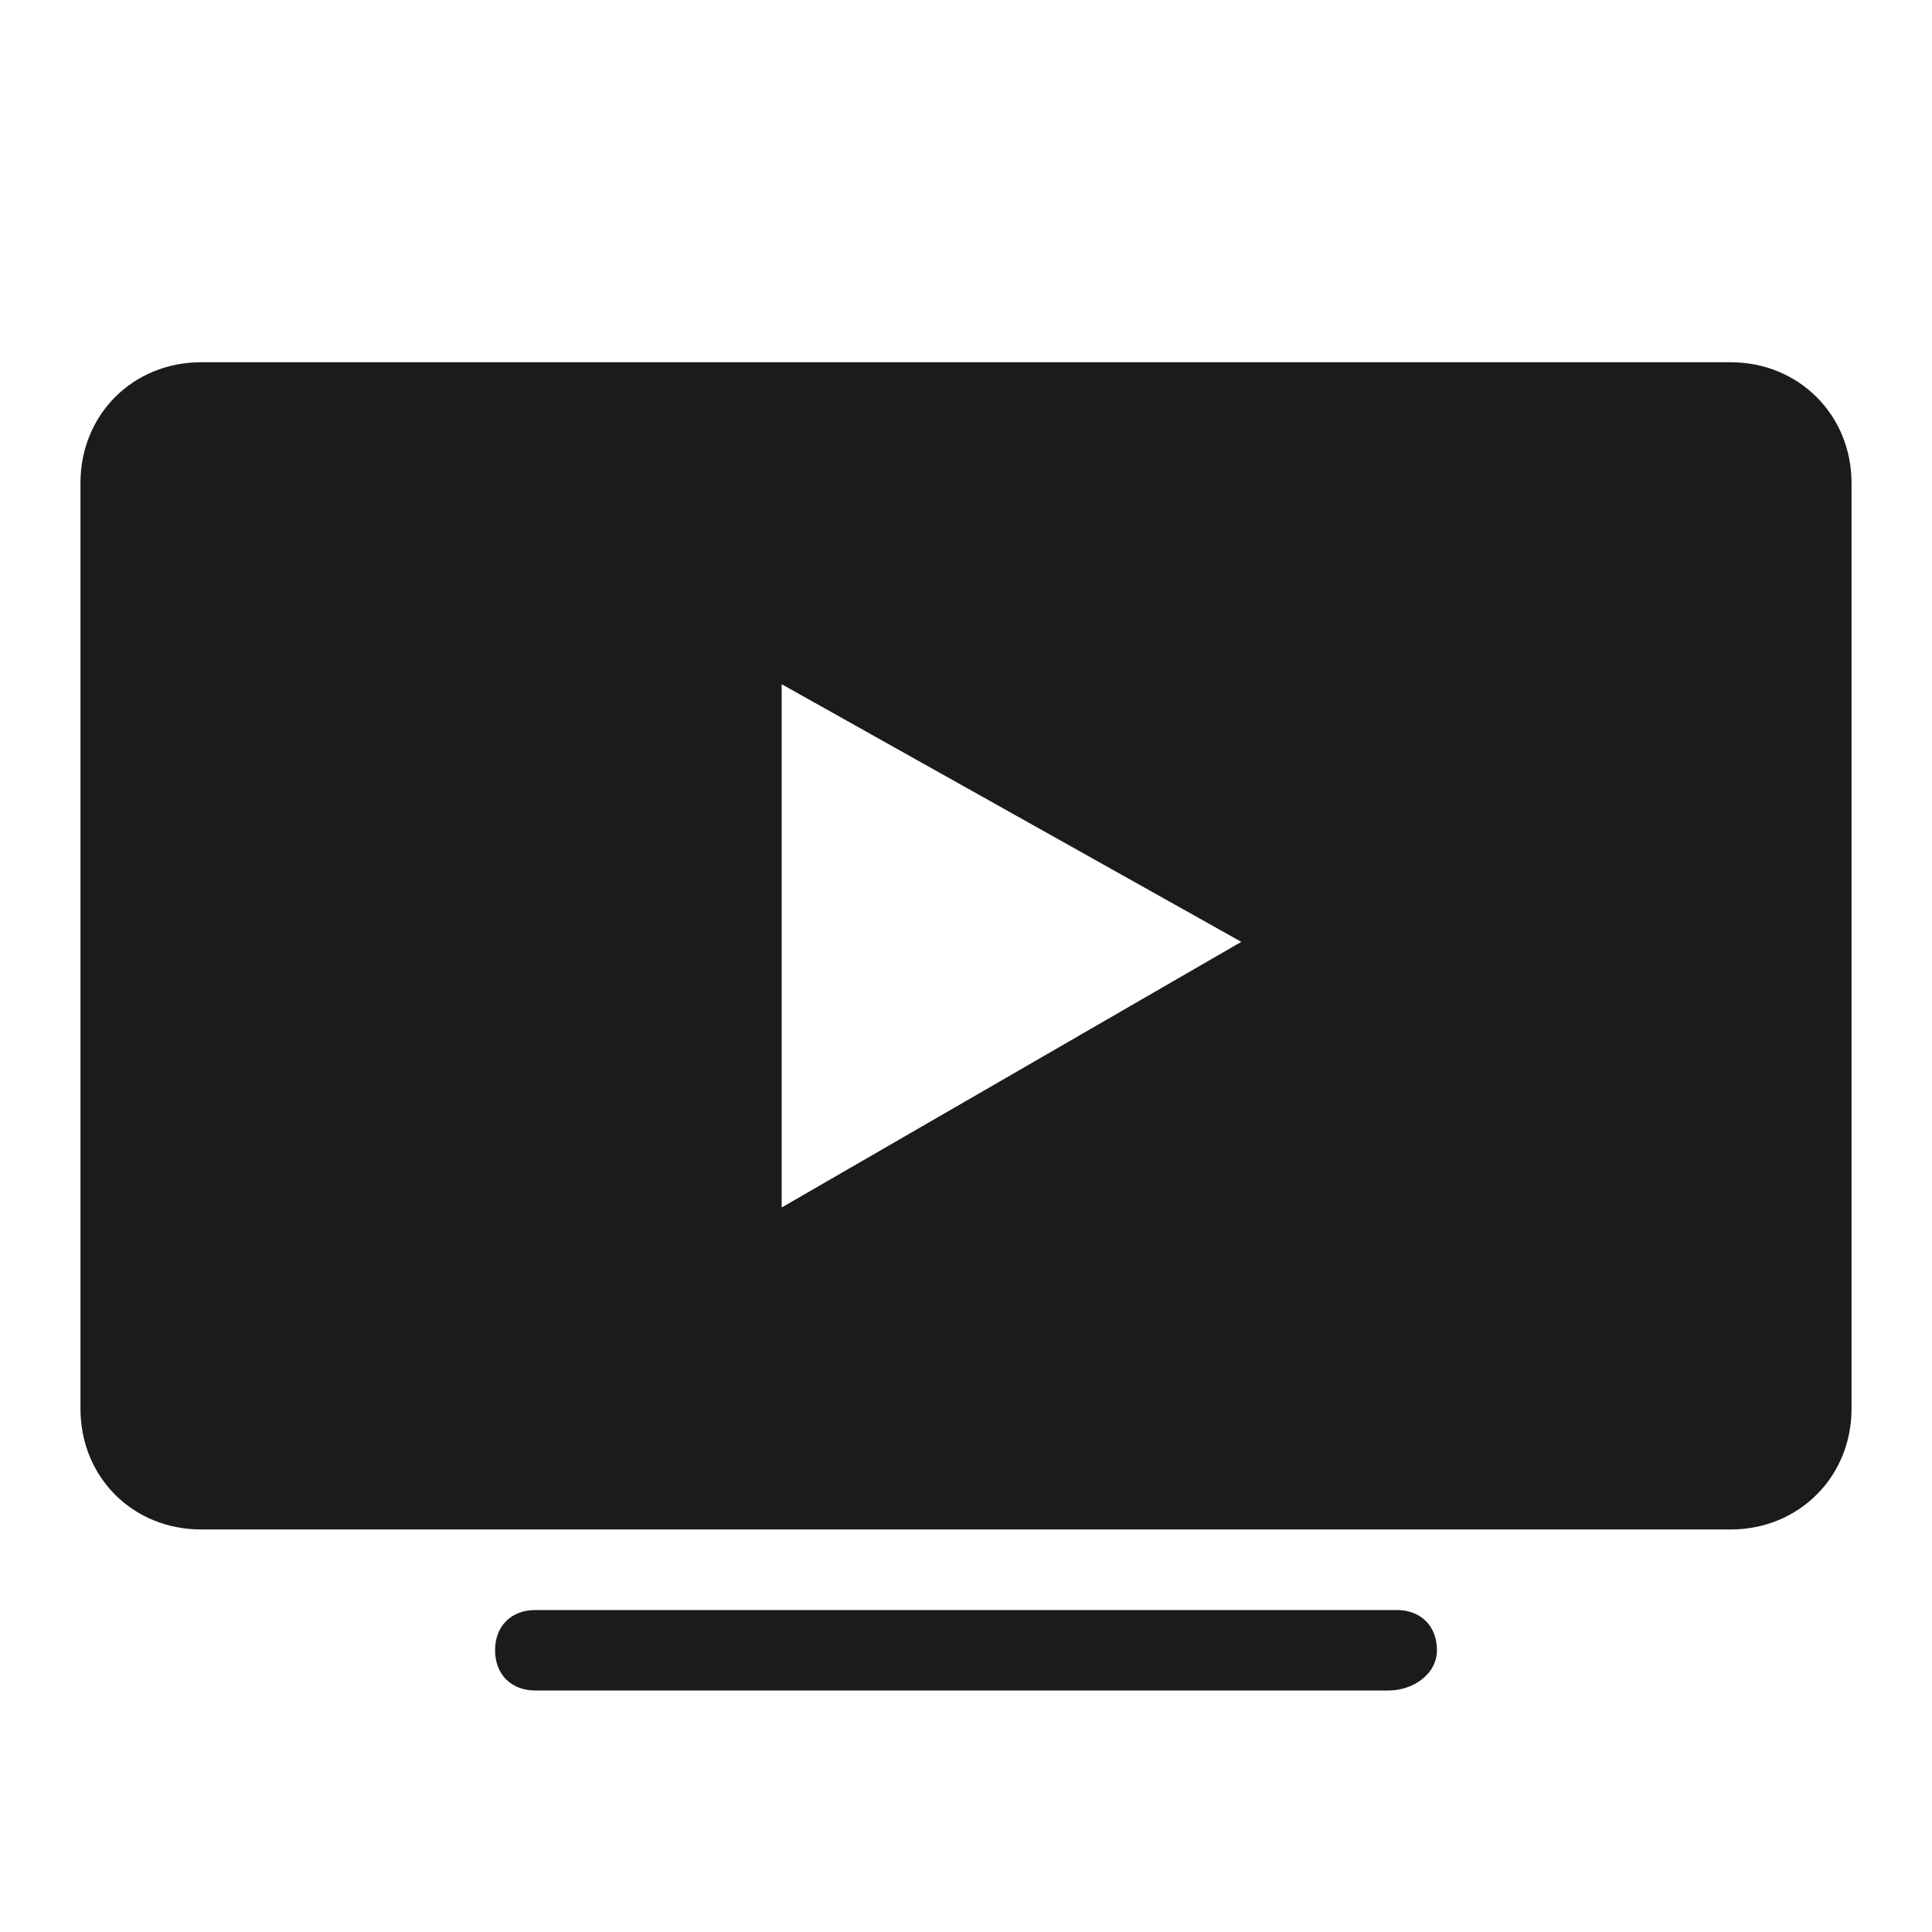
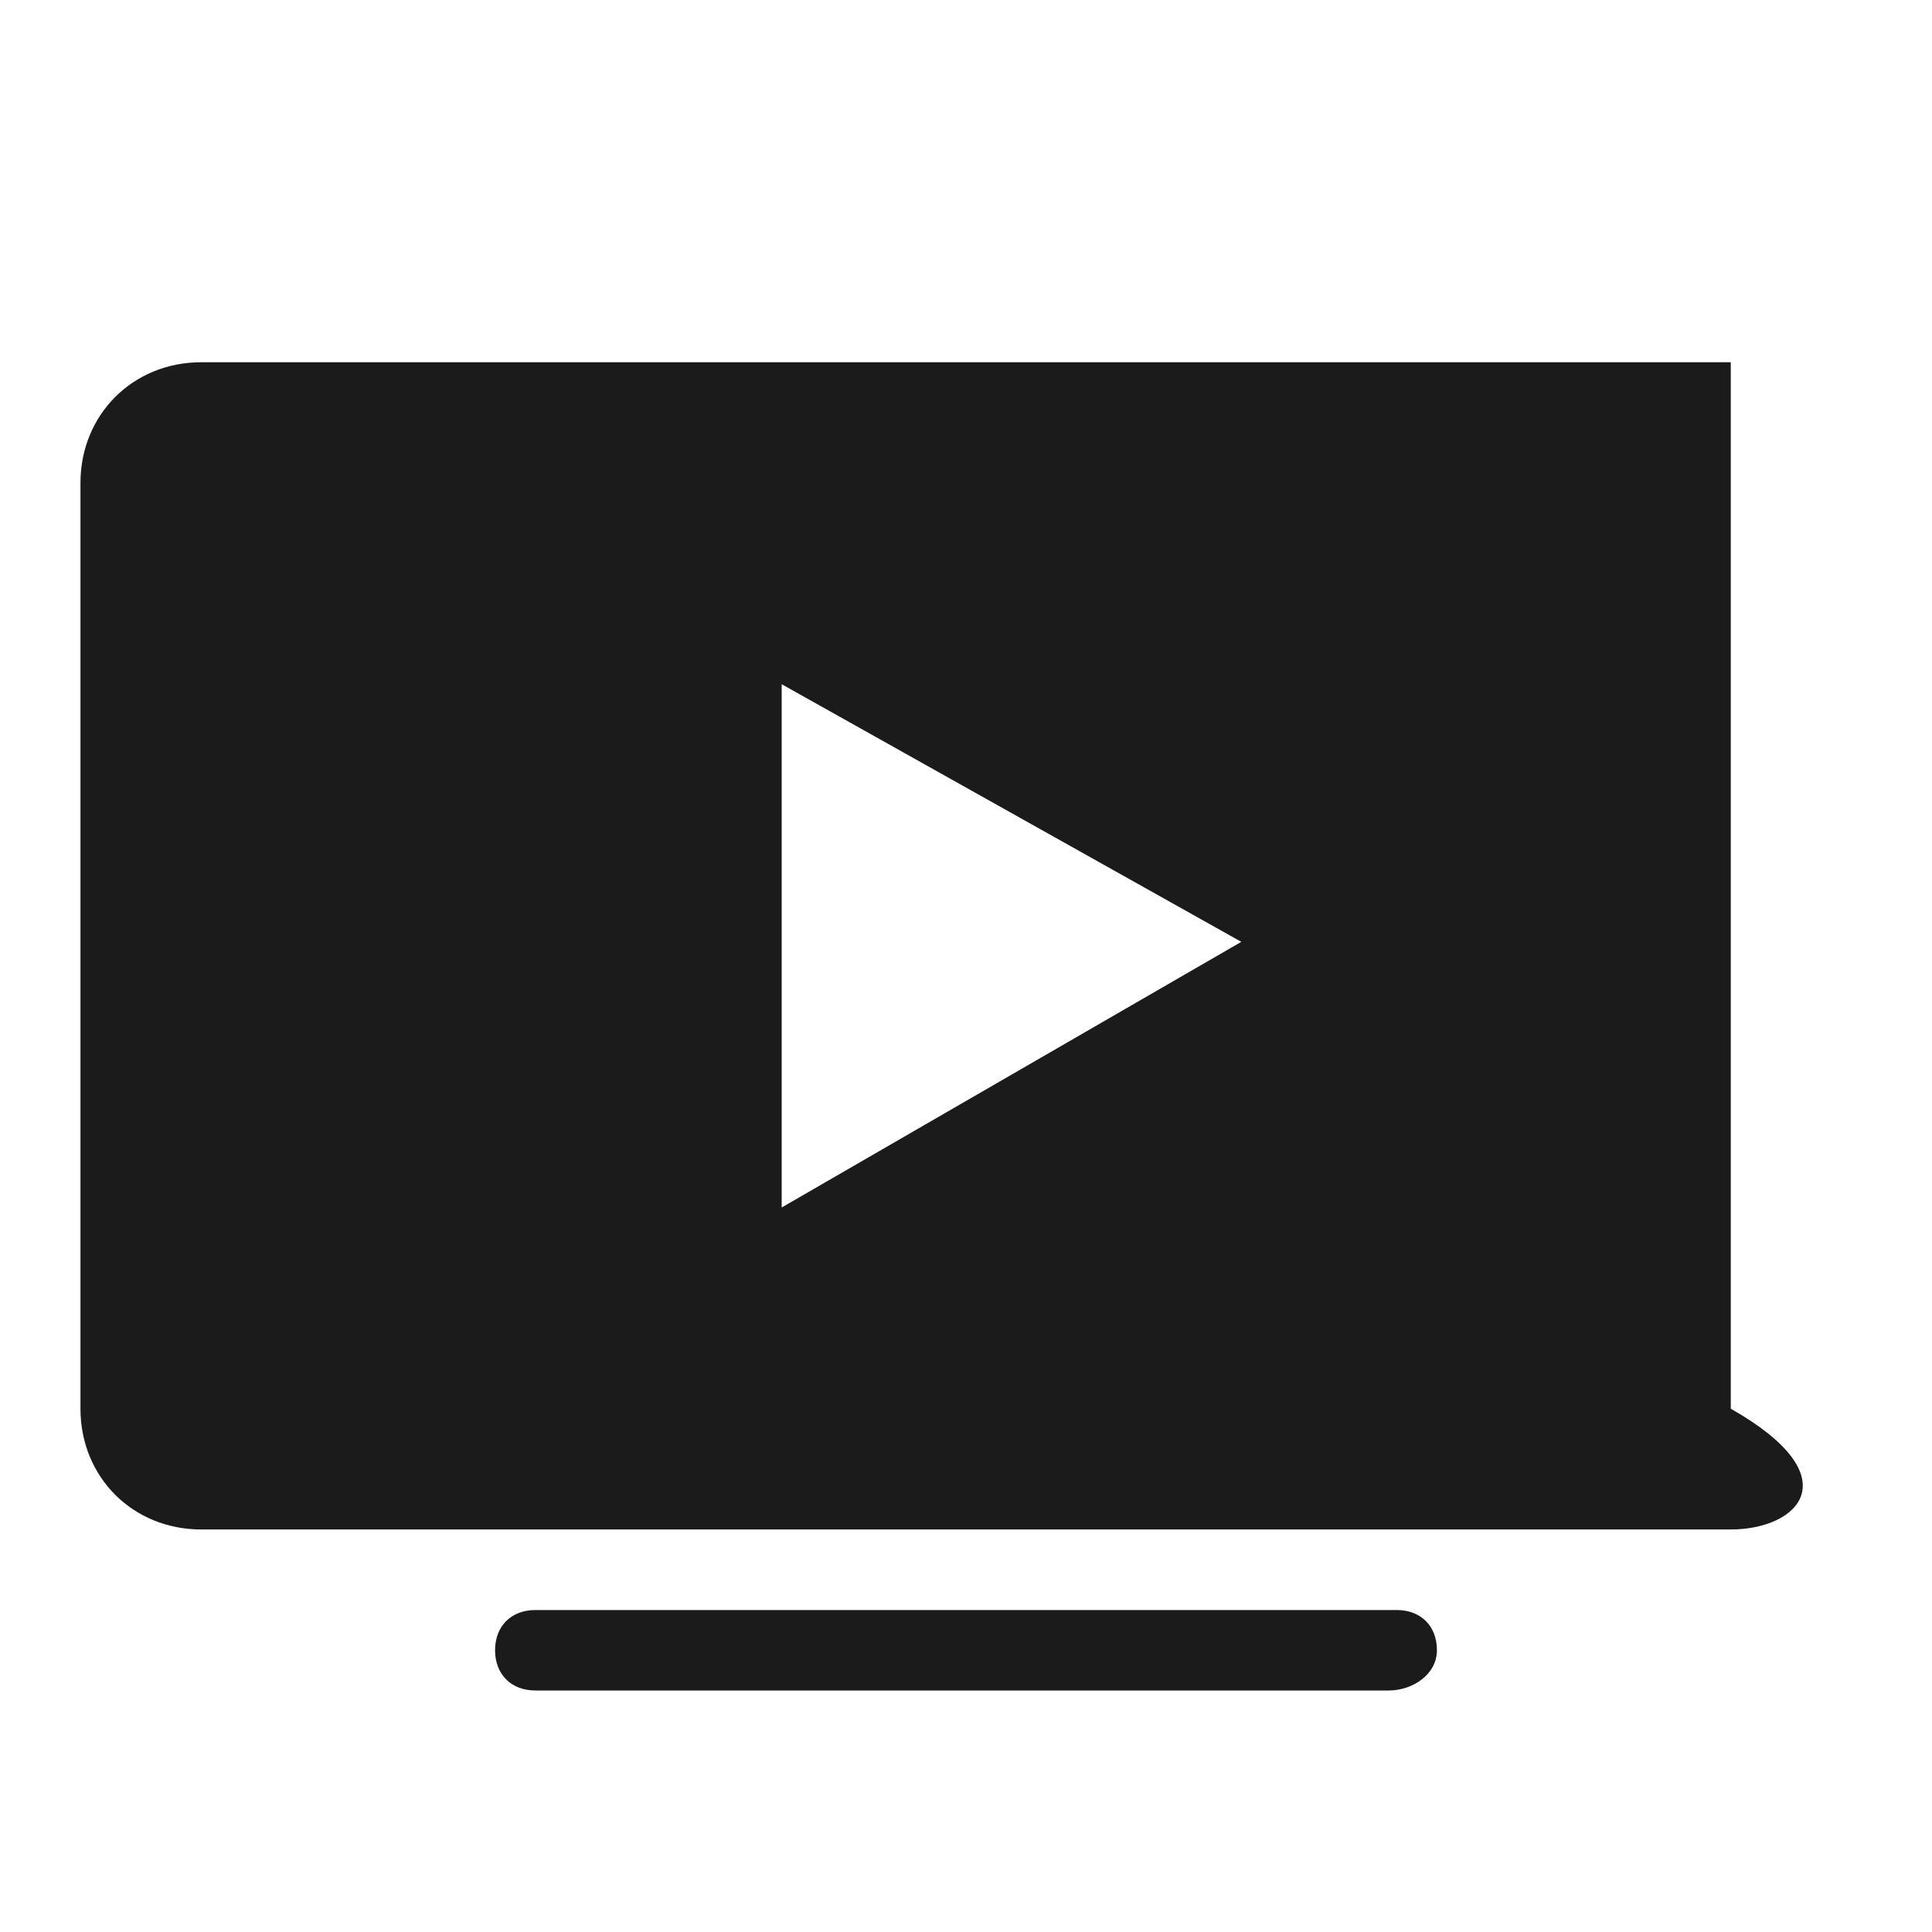
<svg xmlns="http://www.w3.org/2000/svg" width="20" height="20" viewBox="0 0 20 20" fill="none">
-   <path d="M2.083 3.75H17.917C18.617 3.75 19.167 4.292 19.167 5V14.583C19.167 15.292 18.617 15.833 17.917 15.833H2.083C1.375 15.833 0.833 15.292 0.833 14.583V5C0.833 4.292 1.375 3.75 2.083 3.75ZM8.092 7.083V12.5L12.85 9.75L8.092 7.083ZM14.375 17.5H5.542C5.292 17.5 5.125 17.333 5.125 17.083C5.125 16.833 5.292 16.667 5.542 16.667H14.459C14.709 16.667 14.875 16.833 14.875 17.083C14.875 17.333 14.625 17.5 14.375 17.5Z" fill="#1C1B1B" />
+   <path d="M2.083 3.75H17.917V14.583C19.167 15.292 18.617 15.833 17.917 15.833H2.083C1.375 15.833 0.833 15.292 0.833 14.583V5C0.833 4.292 1.375 3.75 2.083 3.75ZM8.092 7.083V12.5L12.85 9.75L8.092 7.083ZM14.375 17.5H5.542C5.292 17.5 5.125 17.333 5.125 17.083C5.125 16.833 5.292 16.667 5.542 16.667H14.459C14.709 16.667 14.875 16.833 14.875 17.083C14.875 17.333 14.625 17.5 14.375 17.5Z" fill="#1C1B1B" />
</svg>